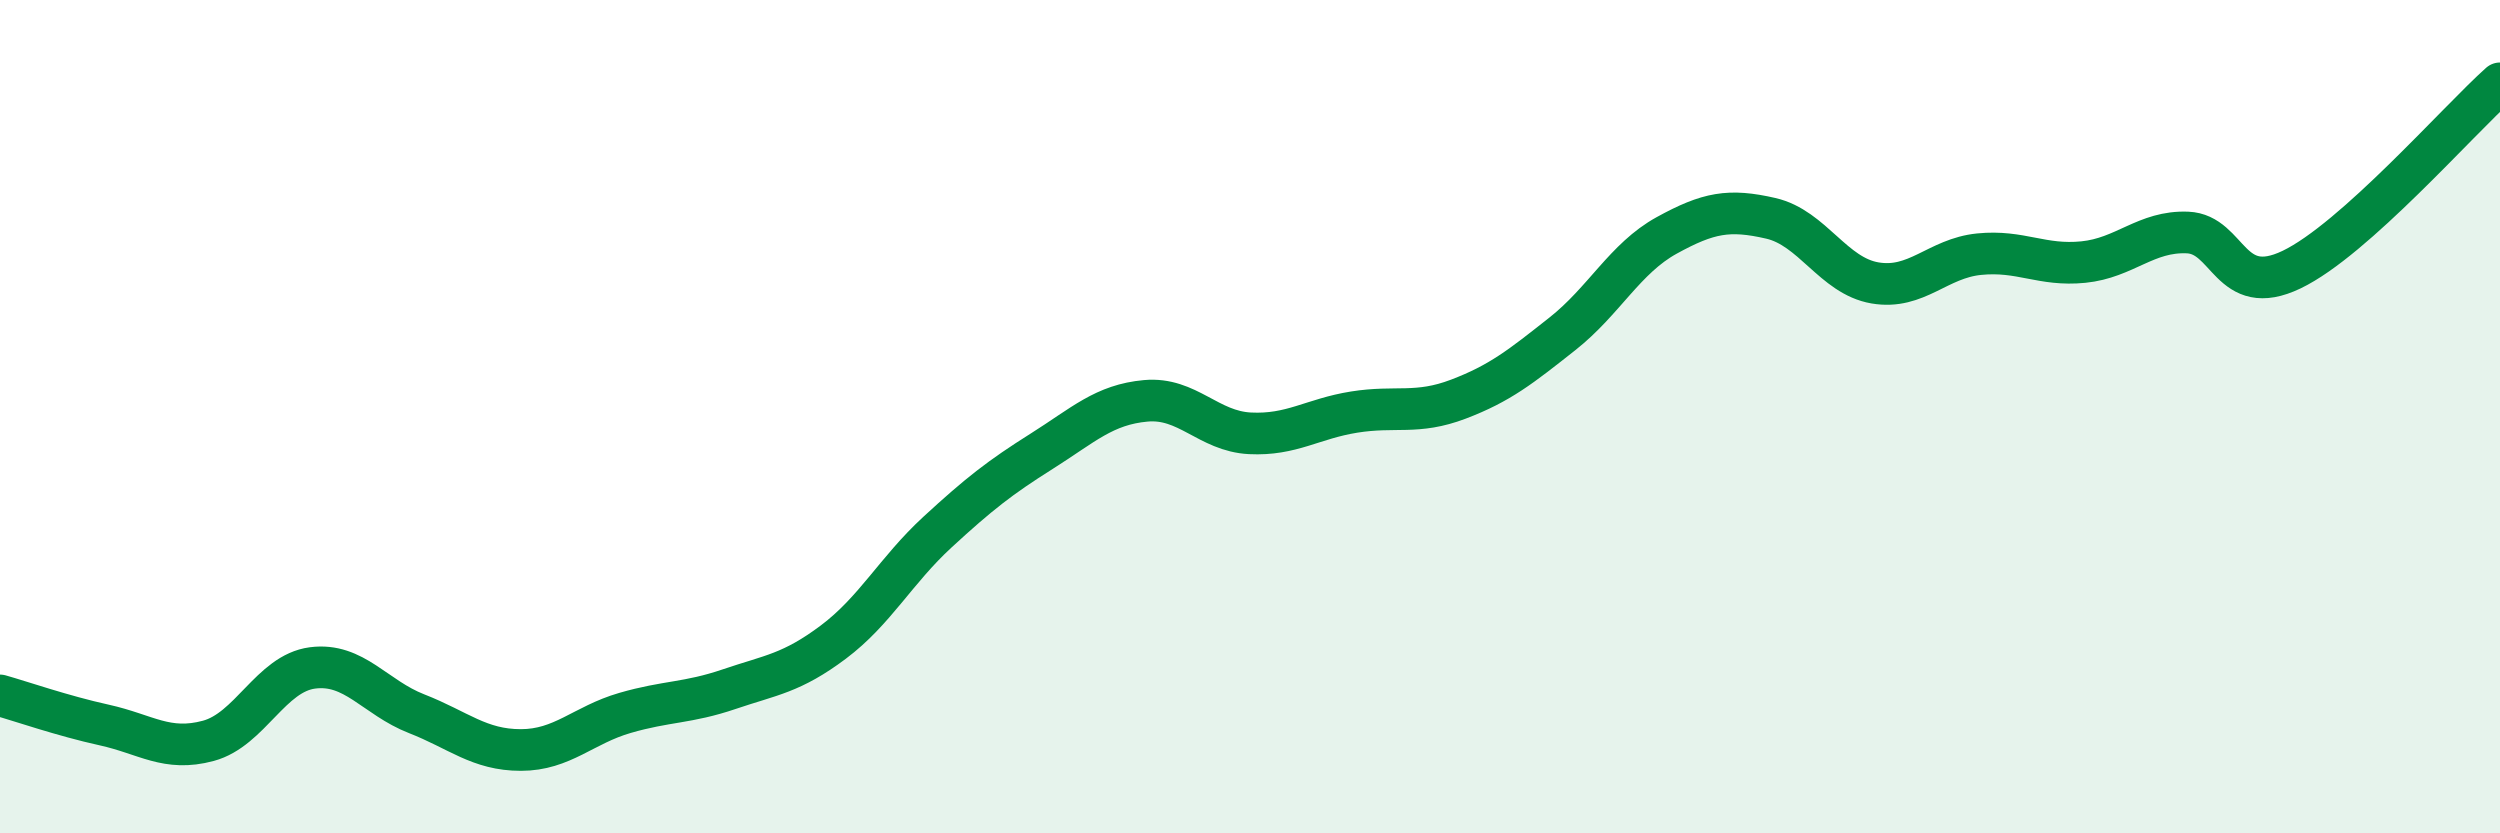
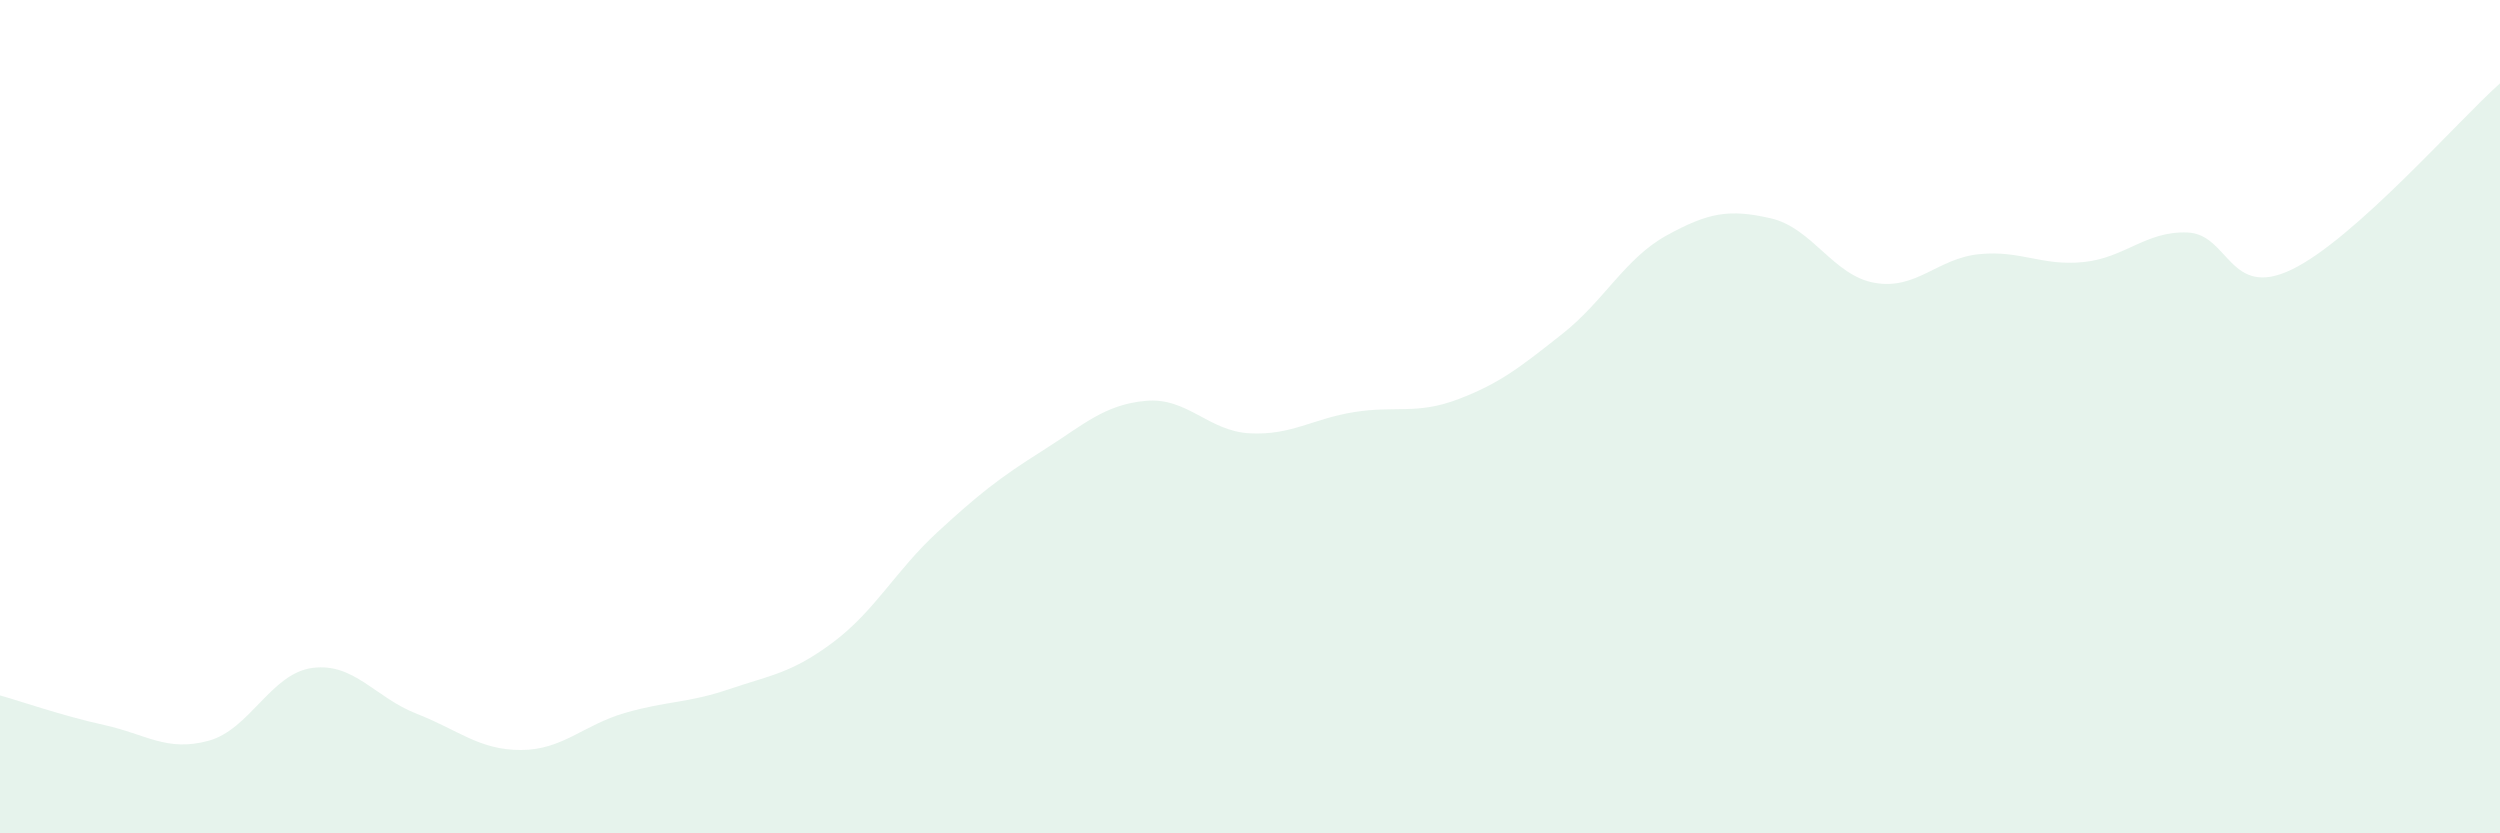
<svg xmlns="http://www.w3.org/2000/svg" width="60" height="20" viewBox="0 0 60 20">
  <path d="M 0,16.69 C 0.5,16.83 1.5,17.18 2.5,17.4 C 3.5,17.62 4,18.05 5,17.78 C 6,17.51 6.5,16.16 7.5,16.03 C 8.5,15.9 9,16.74 10,17.13 C 11,17.52 11.5,18 12.5,18 C 13.5,18 14,17.4 15,17.11 C 16,16.82 16.5,16.88 17.5,16.54 C 18.5,16.2 19,16.16 20,15.41 C 21,14.66 21.5,13.69 22.5,12.77 C 23.5,11.85 24,11.46 25,10.83 C 26,10.2 26.5,9.71 27.5,9.62 C 28.5,9.53 29,10.35 30,10.4 C 31,10.45 31.5,10.05 32.5,9.89 C 33.5,9.73 34,9.96 35,9.58 C 36,9.2 36.5,8.8 37.5,8.01 C 38.5,7.22 39,6.2 40,5.65 C 41,5.1 41.5,5.01 42.5,5.24 C 43.5,5.47 44,6.62 45,6.79 C 46,6.96 46.5,6.2 47.5,6.1 C 48.5,6 49,6.39 50,6.29 C 51,6.19 51.5,5.54 52.5,5.58 C 53.5,5.62 53.5,7.19 55,6.47 C 56.5,5.75 59,2.89 60,2L60 20L0 20Z" fill="#008740" opacity="0.1" stroke-linecap="round" stroke-linejoin="round" />
-   <path d="M 0,16.69 C 0.5,16.83 1.5,17.18 2.5,17.4 C 3.5,17.62 4,18.05 5,17.78 C 6,17.51 6.5,16.16 7.5,16.03 C 8.5,15.9 9,16.74 10,17.13 C 11,17.52 11.5,18 12.5,18 C 13.5,18 14,17.4 15,17.11 C 16,16.82 16.5,16.88 17.5,16.54 C 18.5,16.2 19,16.16 20,15.41 C 21,14.66 21.5,13.69 22.5,12.77 C 23.5,11.85 24,11.46 25,10.83 C 26,10.2 26.5,9.71 27.5,9.62 C 28.5,9.53 29,10.35 30,10.4 C 31,10.45 31.5,10.05 32.5,9.89 C 33.5,9.73 34,9.96 35,9.58 C 36,9.2 36.5,8.8 37.5,8.01 C 38.5,7.22 39,6.2 40,5.65 C 41,5.1 41.5,5.01 42.5,5.24 C 43.5,5.47 44,6.62 45,6.79 C 46,6.96 46.5,6.2 47.5,6.1 C 48.5,6 49,6.39 50,6.29 C 51,6.19 51.5,5.54 52.5,5.58 C 53.5,5.62 53.5,7.19 55,6.47 C 56.5,5.75 59,2.89 60,2" stroke="#008740" stroke-width="1" fill="none" stroke-linecap="round" stroke-linejoin="round" />
</svg>